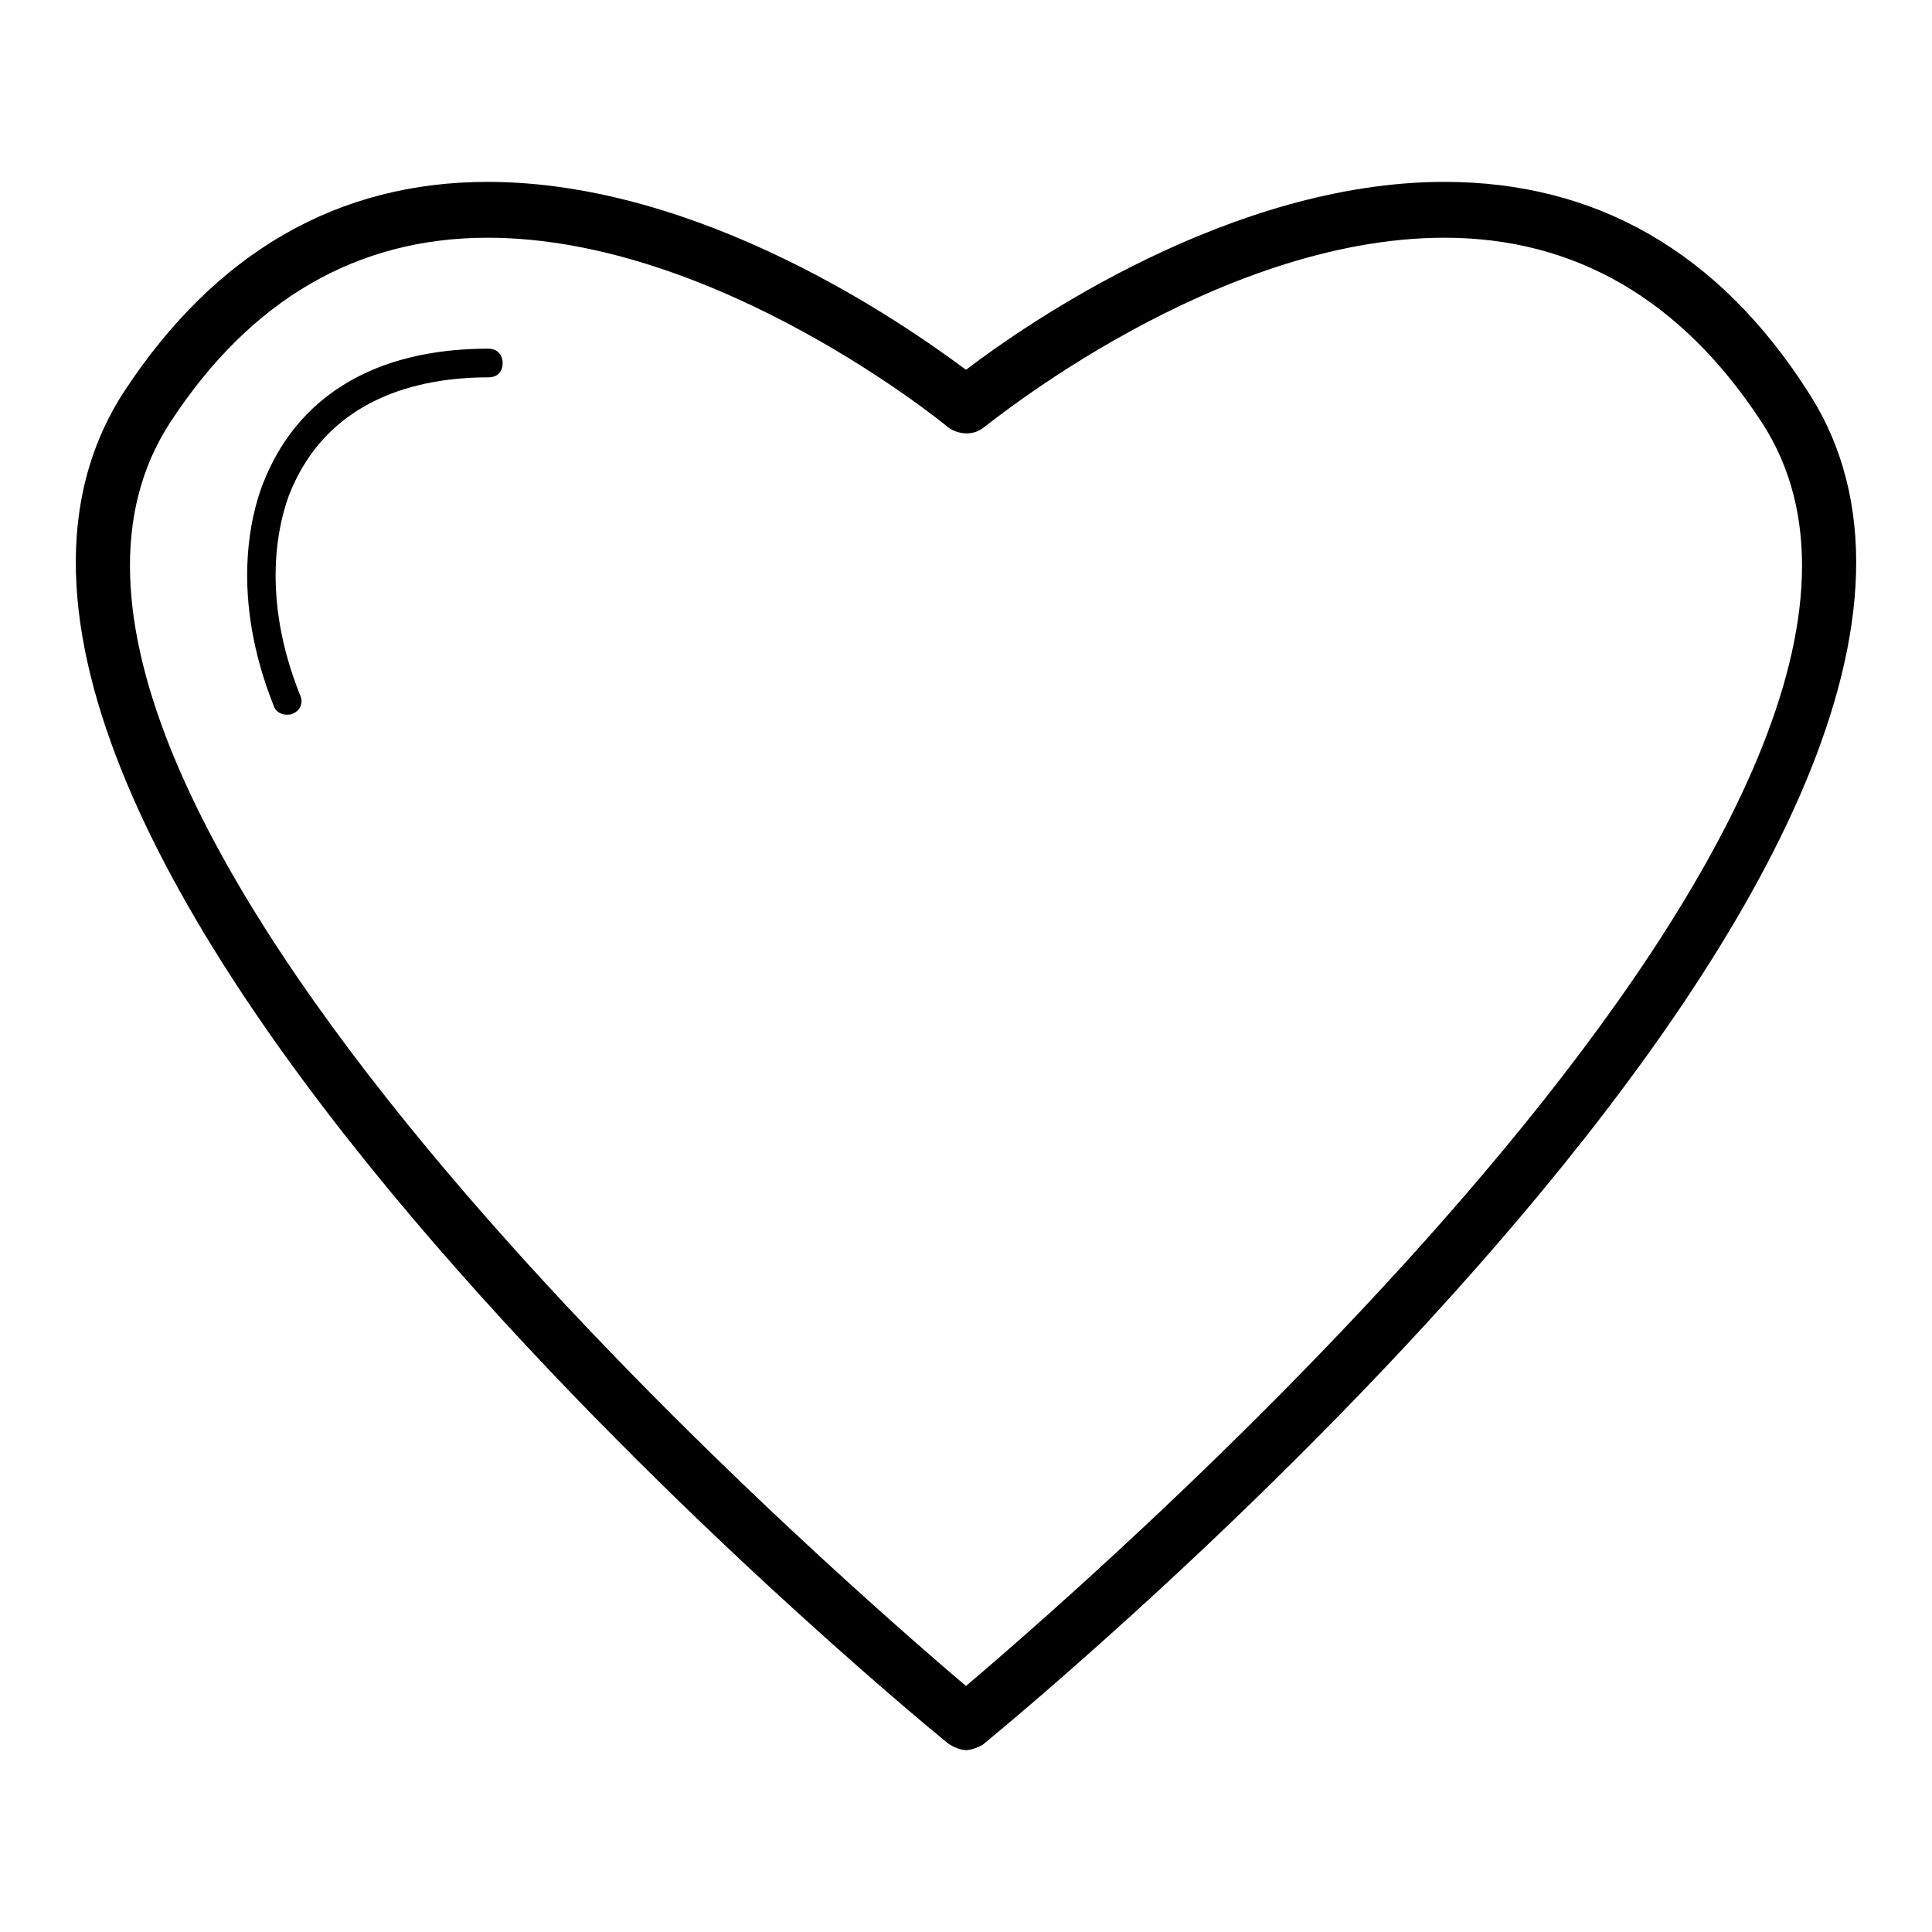
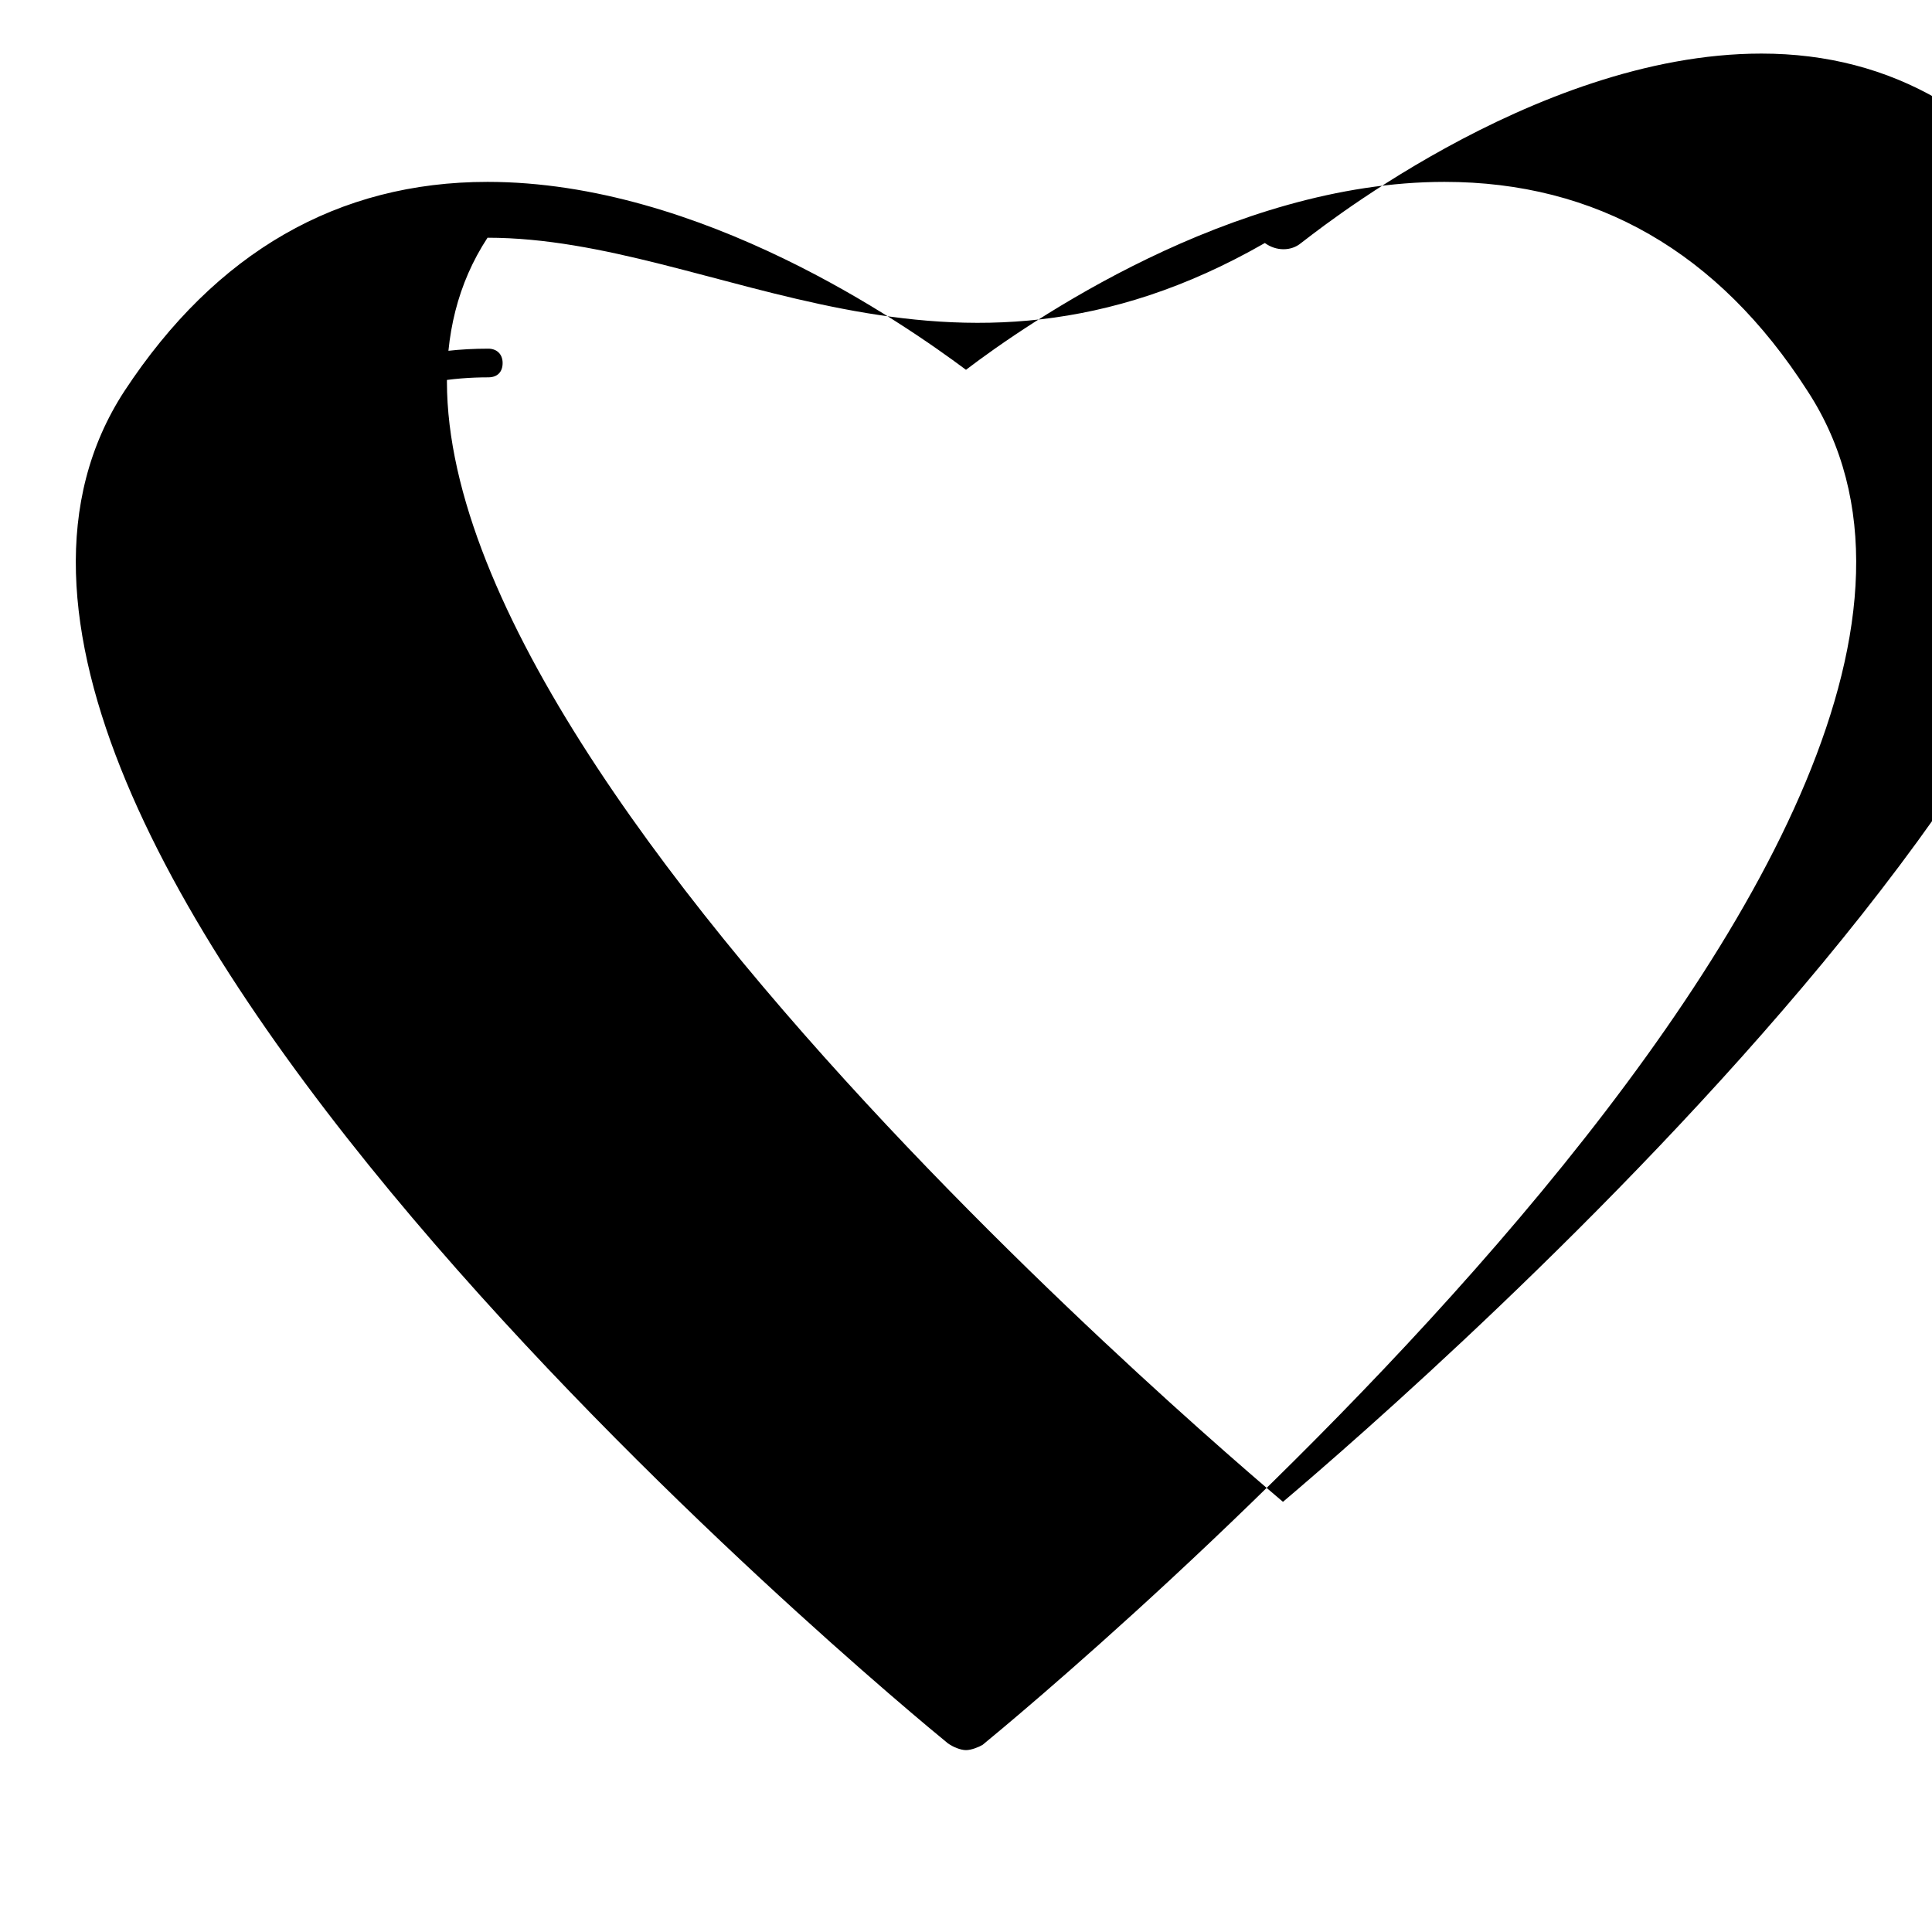
<svg xmlns="http://www.w3.org/2000/svg" version="1.1" x="0px" y="0px" viewBox="0 0 256 256" enable-background="new 0 0 256 256" xml:space="preserve">
  <g>
-     <path fill="#000000" d="M128,231.9c-0.7,0-1.7-0.4-2.4-0.9c-5.9-4.8-147-121.2-109.1-179.2c12.1-18.4,28.3-27.7,48.1-27.7 c28.3,0,55.2,18.8,63.4,24.9c8-6.1,35.1-24.9,63.4-24.9c20.1,0,36.3,9.3,48.1,27.7c37.9,58-103.2,174.4-109.3,179.4 C129.7,231.5,128.7,231.9,128,231.9z M64.6,31.5c-17.3,0-31.4,8.2-42,24.4c-31.8,48.5,87,151.9,105.4,167.5 c18.4-15.6,137.2-119,105.4-167.5c-10.6-16.2-24.7-24.4-42-24.4c-30.5,0-60.6,24.9-61,25.1c-1.3,1.1-3.3,1.1-4.8,0 C125.4,56.4,95.1,31.5,64.6,31.5z M38,94.7c-0.7,0-1.5-0.4-1.7-1.1c-5.9-14.7-3-25.5-1.5-29.4c4.5-11.7,14.9-18,29.9-18 c1.1,0,1.9,0.7,1.9,1.9s-0.7,1.9-1.9,1.9c-9.3,0-21.4,2.8-26.4,15.6c-1.3,3.5-3.9,13.2,1.5,26.6c0.4,0.9,0,2-1.1,2.4 C38.6,94.7,38.2,94.7,38,94.7z" />
+     <path fill="#000000" d="M128,231.9c-0.7,0-1.7-0.4-2.4-0.9c-5.9-4.8-147-121.2-109.1-179.2c12.1-18.4,28.3-27.7,48.1-27.7 c28.3,0,55.2,18.8,63.4,24.9c8-6.1,35.1-24.9,63.4-24.9c20.1,0,36.3,9.3,48.1,27.7c37.9,58-103.2,174.4-109.3,179.4 C129.7,231.5,128.7,231.9,128,231.9z M64.6,31.5c-31.8,48.5,87,151.9,105.4,167.5 c18.4-15.6,137.2-119,105.4-167.5c-10.6-16.2-24.7-24.4-42-24.4c-30.5,0-60.6,24.9-61,25.1c-1.3,1.1-3.3,1.1-4.8,0 C125.4,56.4,95.1,31.5,64.6,31.5z M38,94.7c-0.7,0-1.5-0.4-1.7-1.1c-5.9-14.7-3-25.5-1.5-29.4c4.5-11.7,14.9-18,29.9-18 c1.1,0,1.9,0.7,1.9,1.9s-0.7,1.9-1.9,1.9c-9.3,0-21.4,2.8-26.4,15.6c-1.3,3.5-3.9,13.2,1.5,26.6c0.4,0.9,0,2-1.1,2.4 C38.6,94.7,38.2,94.7,38,94.7z" />
  </g>
</svg>